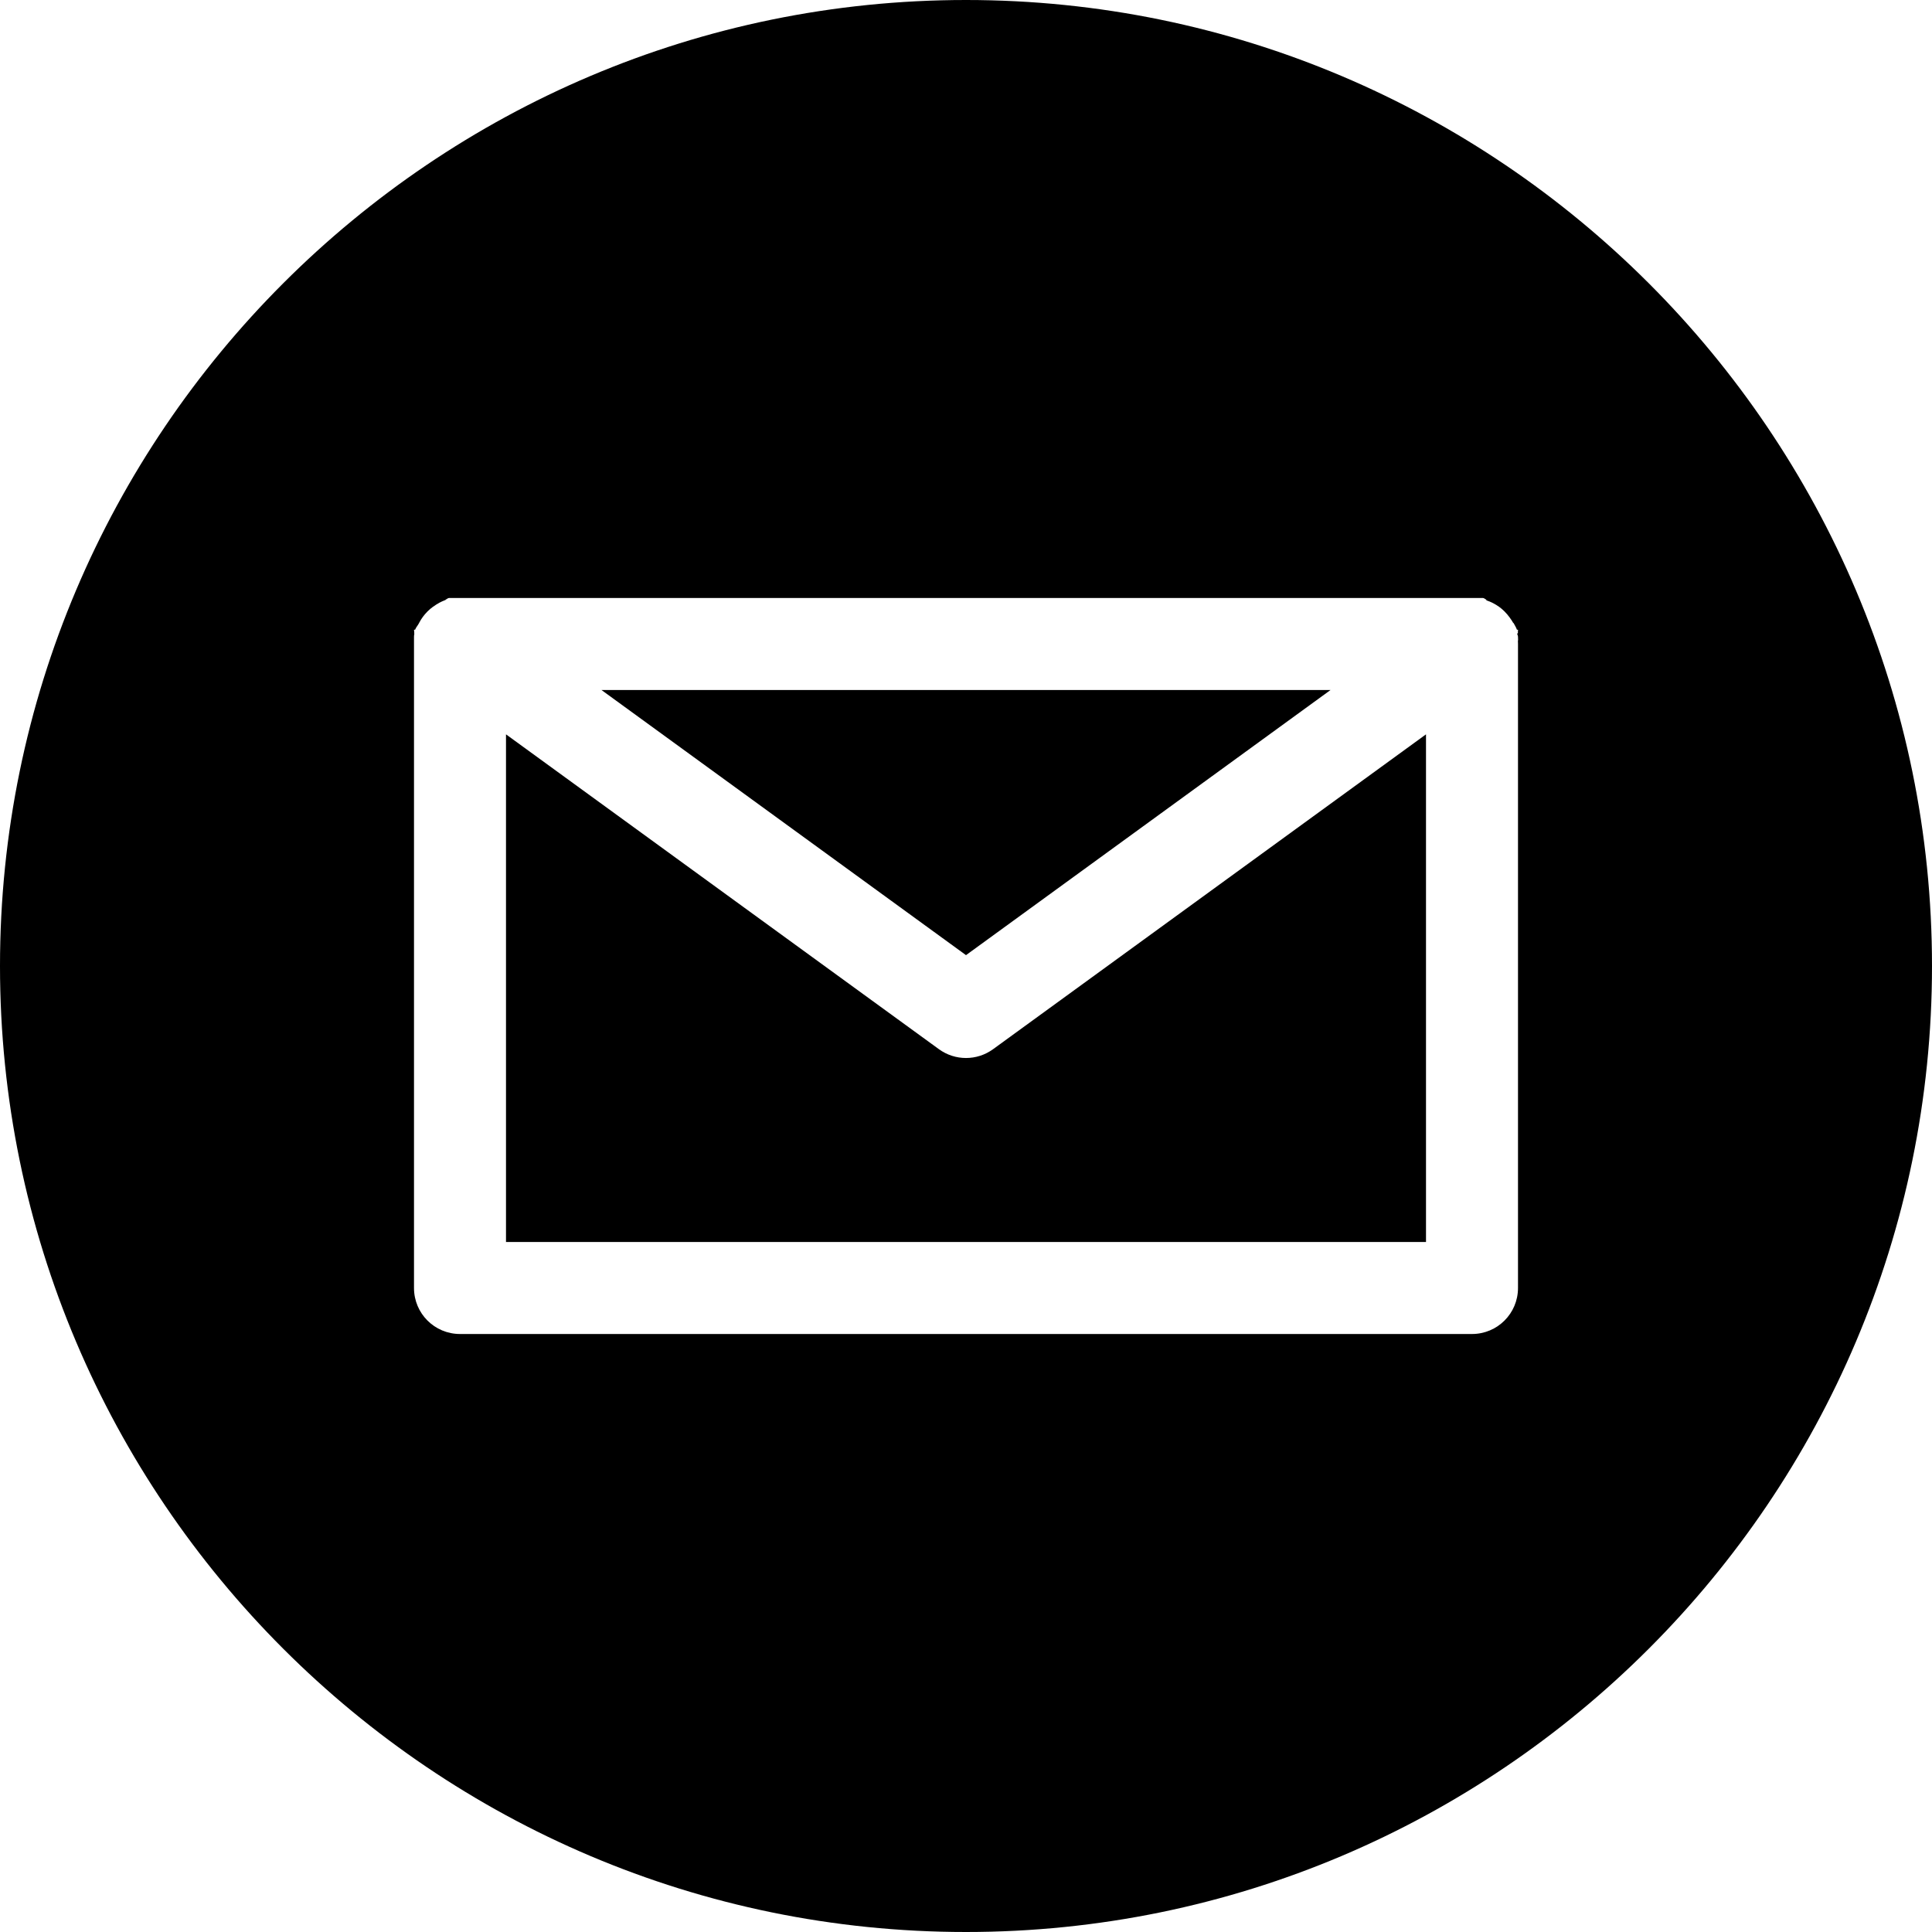
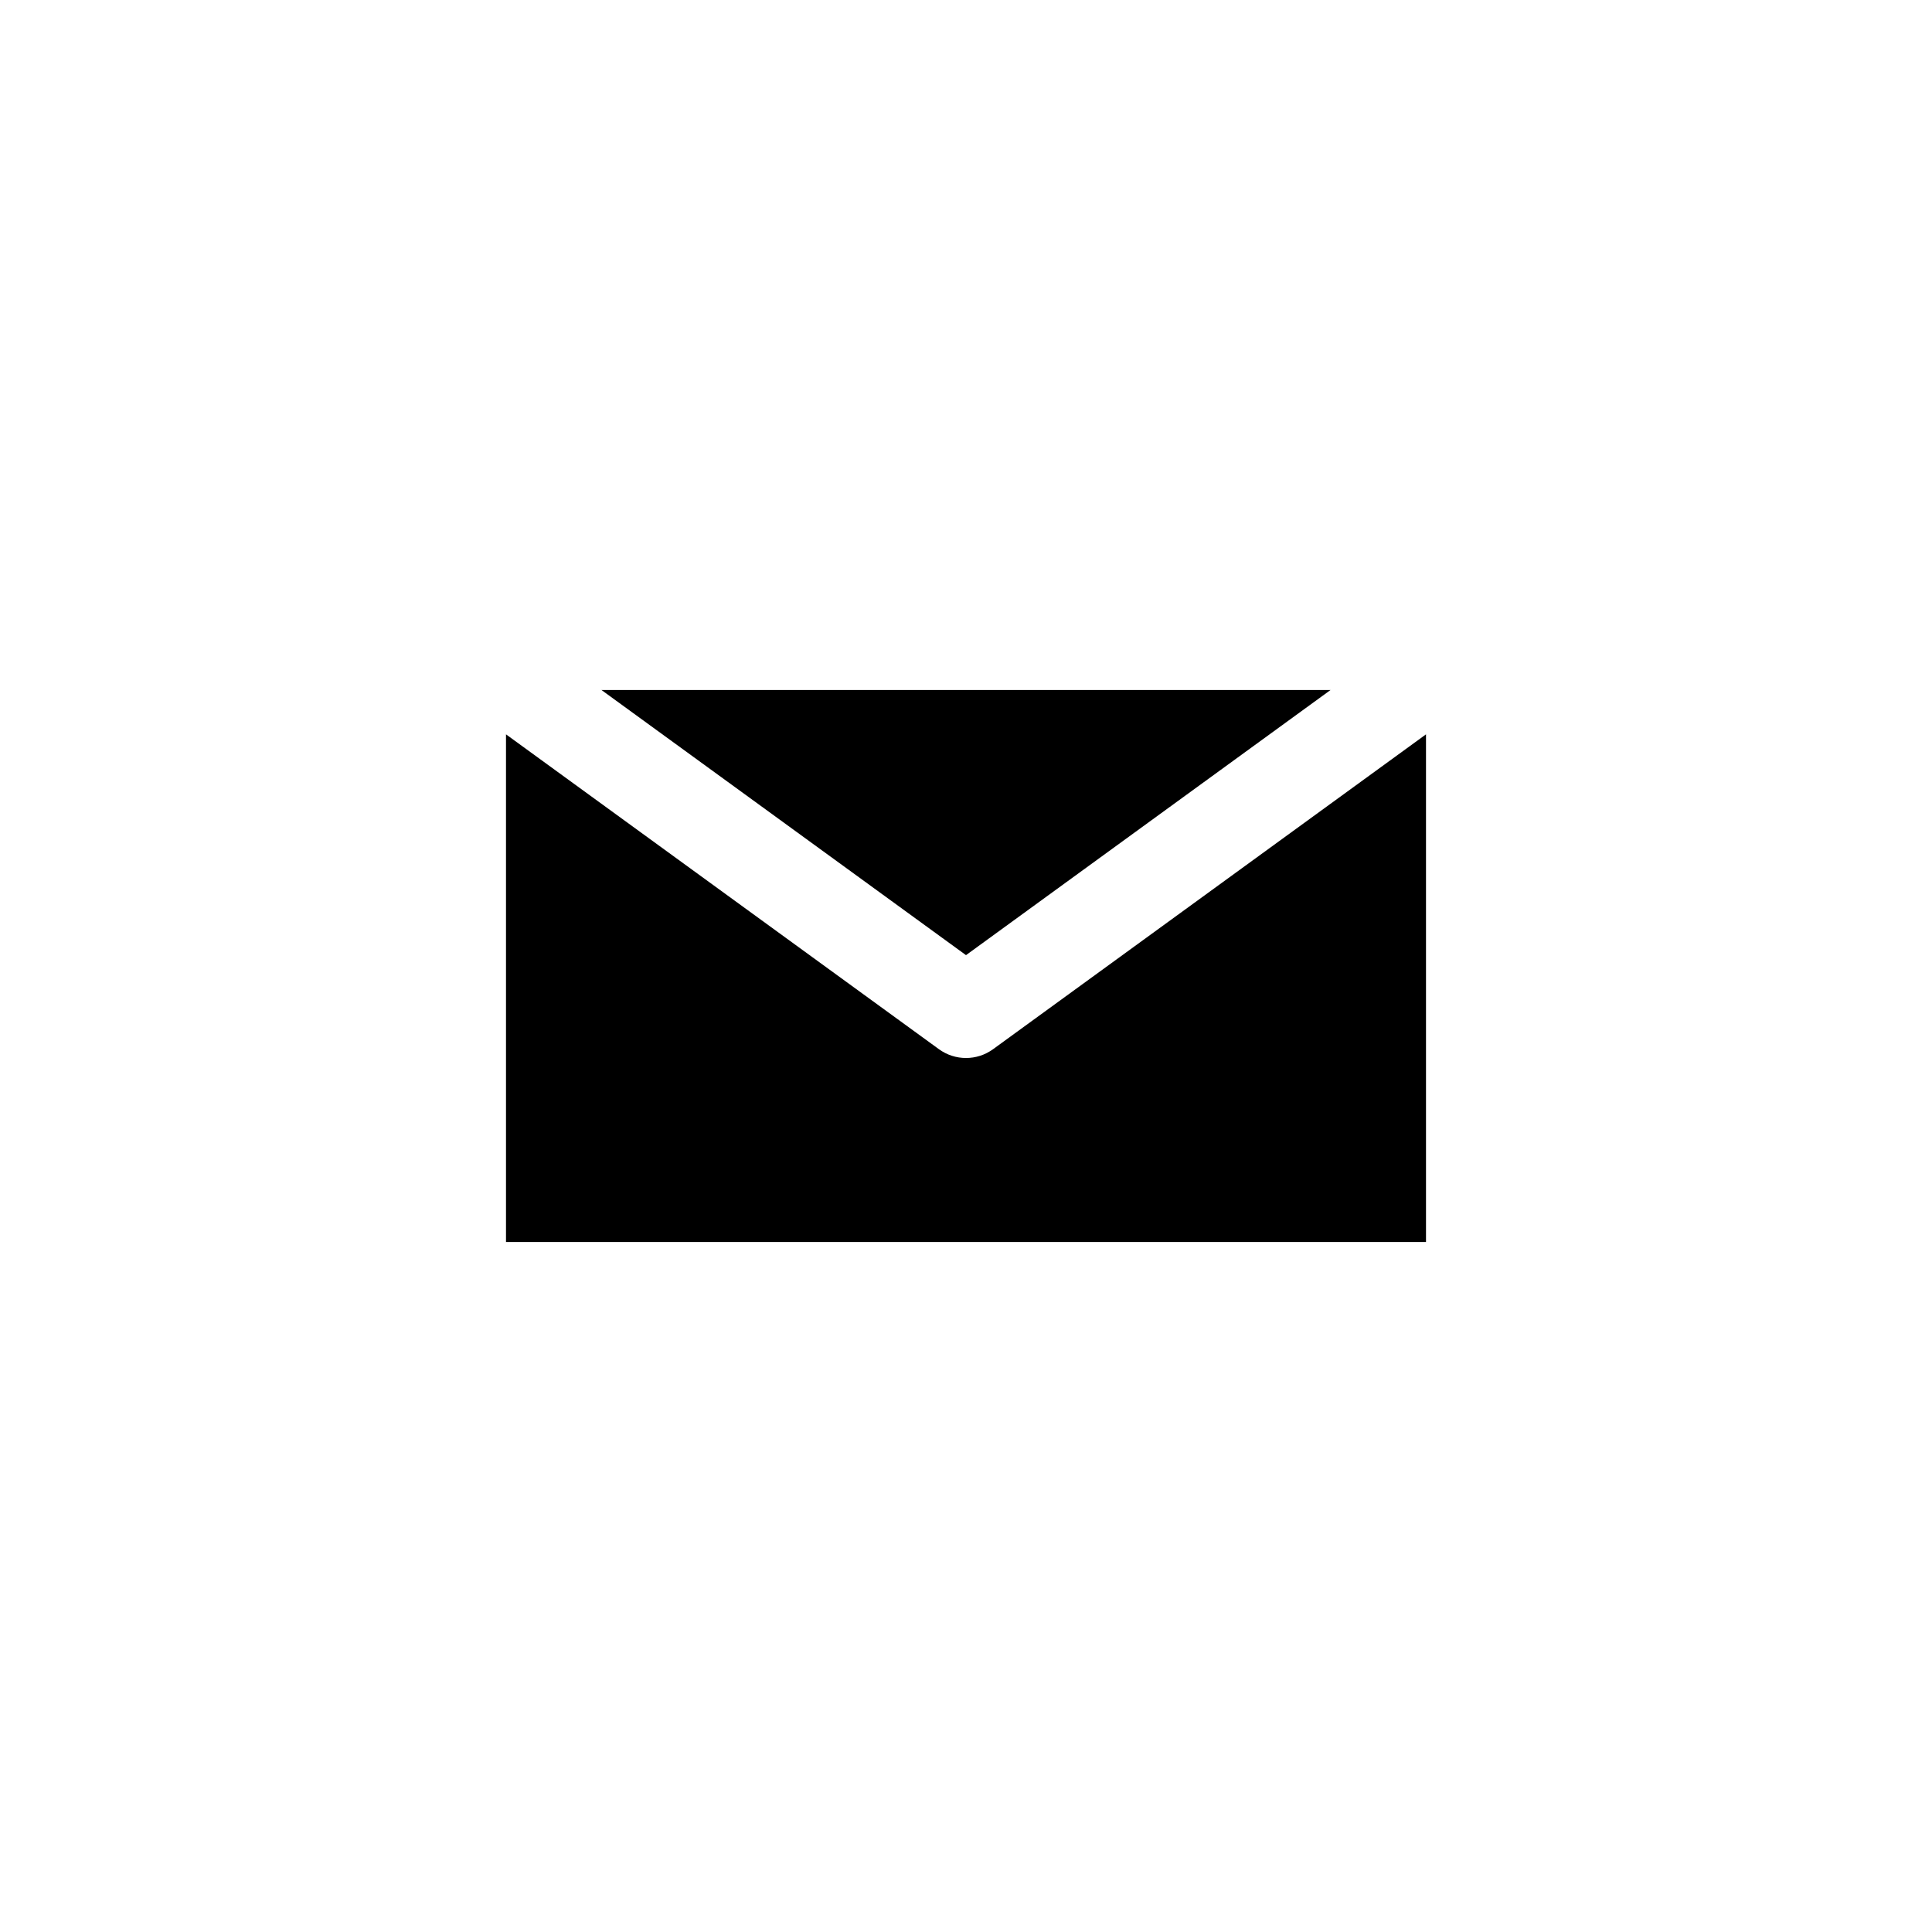
<svg xmlns="http://www.w3.org/2000/svg" version="1.1" id="Layer_1" x="0px" y="0px" width="42px" height="42px" viewBox="0 0 42 42" enable-background="new 0 0 42 42" xml:space="preserve">
  <g>
    <path d="M21,23c-0.207,0-0.413-0.064-0.588-0.191L11,15.964V27h20V15.964l-9.412,6.845C21.413,22.936,21.207,23,21,23z" />
    <polygon points="28.925,15 13.075,15 21,20.764  " />
-     <path d="M21,0C9.42,0,0,9.42,0,21c0,11.58,9.42,21,21,21s21-9.42,21-21C42,9.42,32.58,0,21,0z M33,13.995c0,0.004,0,0.009,0,0.013   V28c0,0.553-0.447,1-1,1H10c-0.553,0-1-0.447-1-1V14.008c0-0.004,0-0.009,0-0.013c0-0.02,0-0.039,0-0.058c0-0.008,0-0.016,0-0.023   c0-0.022,0-0.044,0-0.065c0-0.001,0-0.003,0-0.004c0-0.023,0.002-0.046,0.008-0.069c0-0.003-0.005-0.007-0.004-0.01   C9.01,13.74,9,13.716,9,13.693c0,0,0-0.001,0-0.002c0-0.001,0.025-0.002,0.025-0.003c0.016-0.048,0.061-0.095,0.083-0.14   c0.001-0.003,0.003-0.006,0.005-0.01c0.011-0.021,0.022-0.042,0.035-0.062c0.001-0.002,0.002-0.004,0.004-0.006   c0.012-0.019,0.024-0.037,0.037-0.055c0.002-0.002,0.004-0.005,0.006-0.008c0.014-0.018,0.027-0.036,0.042-0.053   c0.003-0.004,0.007-0.008,0.011-0.012c0.014-0.017,0.029-0.034,0.046-0.05c0.001-0.001,0.002-0.002,0.003-0.003   c0.016-0.016,0.032-0.03,0.049-0.045c0.004-0.003,0.007-0.006,0.01-0.009c0.018-0.015,0.036-0.029,0.055-0.043   c0.002-0.001,0.004-0.003,0.006-0.004c0.02-0.014,0.039-0.028,0.061-0.041c0,0,0-0.001,0-0.001   c0.021-0.013,0.043-0.026,0.064-0.037c0.002-0.001,0.004-0.004,0.006-0.005c0.045-0.022,0.091-0.045,0.139-0.062   c0.001,0,0.002-0.008,0.004-0.008C9.713,13.027,9.736,13,9.761,13c0.002,0,0.004,0,0.006,0c0.022,0,0.046,0,0.069,0   c0.002,0,0.004,0,0.006,0c0.023,0,0.047,0,0.071,0c0.005,0,0.009,0,0.015,0c0.023,0,0.048,0,0.072,0h22c0.024,0,0.049,0,0.072,0   c0.006,0,0.01,0,0.015,0c0.024,0,0.048,0,0.071,0c0.002,0,0.004,0,0.006,0c0.023,0,0.047,0,0.069,0c0.002,0,0.004,0,0.006,0   c0.024,0,0.048,0.027,0.071,0.035c0.002,0,0.003,0.015,0.004,0.016c0.048,0.016,0.094,0.035,0.139,0.058   c0.002,0.001,0.004,0.002,0.006,0.003c0.021,0.011,0.043,0.023,0.064,0.036c0,0,0,0,0,0c0.021,0.013,0.041,0.026,0.061,0.04   c0.002,0.001,0.004,0.002,0.006,0.004c0.019,0.014,0.037,0.028,0.055,0.043c0.003,0.003,0.006,0.006,0.01,0.009   c0.017,0.015,0.033,0.029,0.049,0.045c0.001,0.001,0.002,0.002,0.003,0.003c0.017,0.016,0.032,0.033,0.046,0.05   c0.004,0.004,0.008,0.008,0.011,0.012c0.015,0.017,0.029,0.035,0.042,0.053c0.002,0.002,0.005,0.005,0.007,0.008   c0.013,0.018,0.026,0.036,0.038,0.055c0.001,0.002,0.004,0.004,0.005,0.006c0.013,0.02,0.027,0.041,0.038,0.062   c0.002,0.003,0.01,0.007,0.012,0.01c0.022,0.045,0.055,0.091,0.07,0.14c0,0.001,0.025,0.002,0.025,0.003c0,0,0,0.001,0,0.002   c0,0.023-0.007,0.047-0.001,0.071c0.001,0.003-0.02,0.007-0.019,0.01C32.985,13.797,33,13.82,33,13.843c0,0.001,0,0.003,0,0.004   c0,0.021,0,0.043,0.002,0.065c0,0.008-0.005,0.016-0.004,0.023C32.999,13.956,33,13.975,33,13.995z" />
  </g>
</svg>